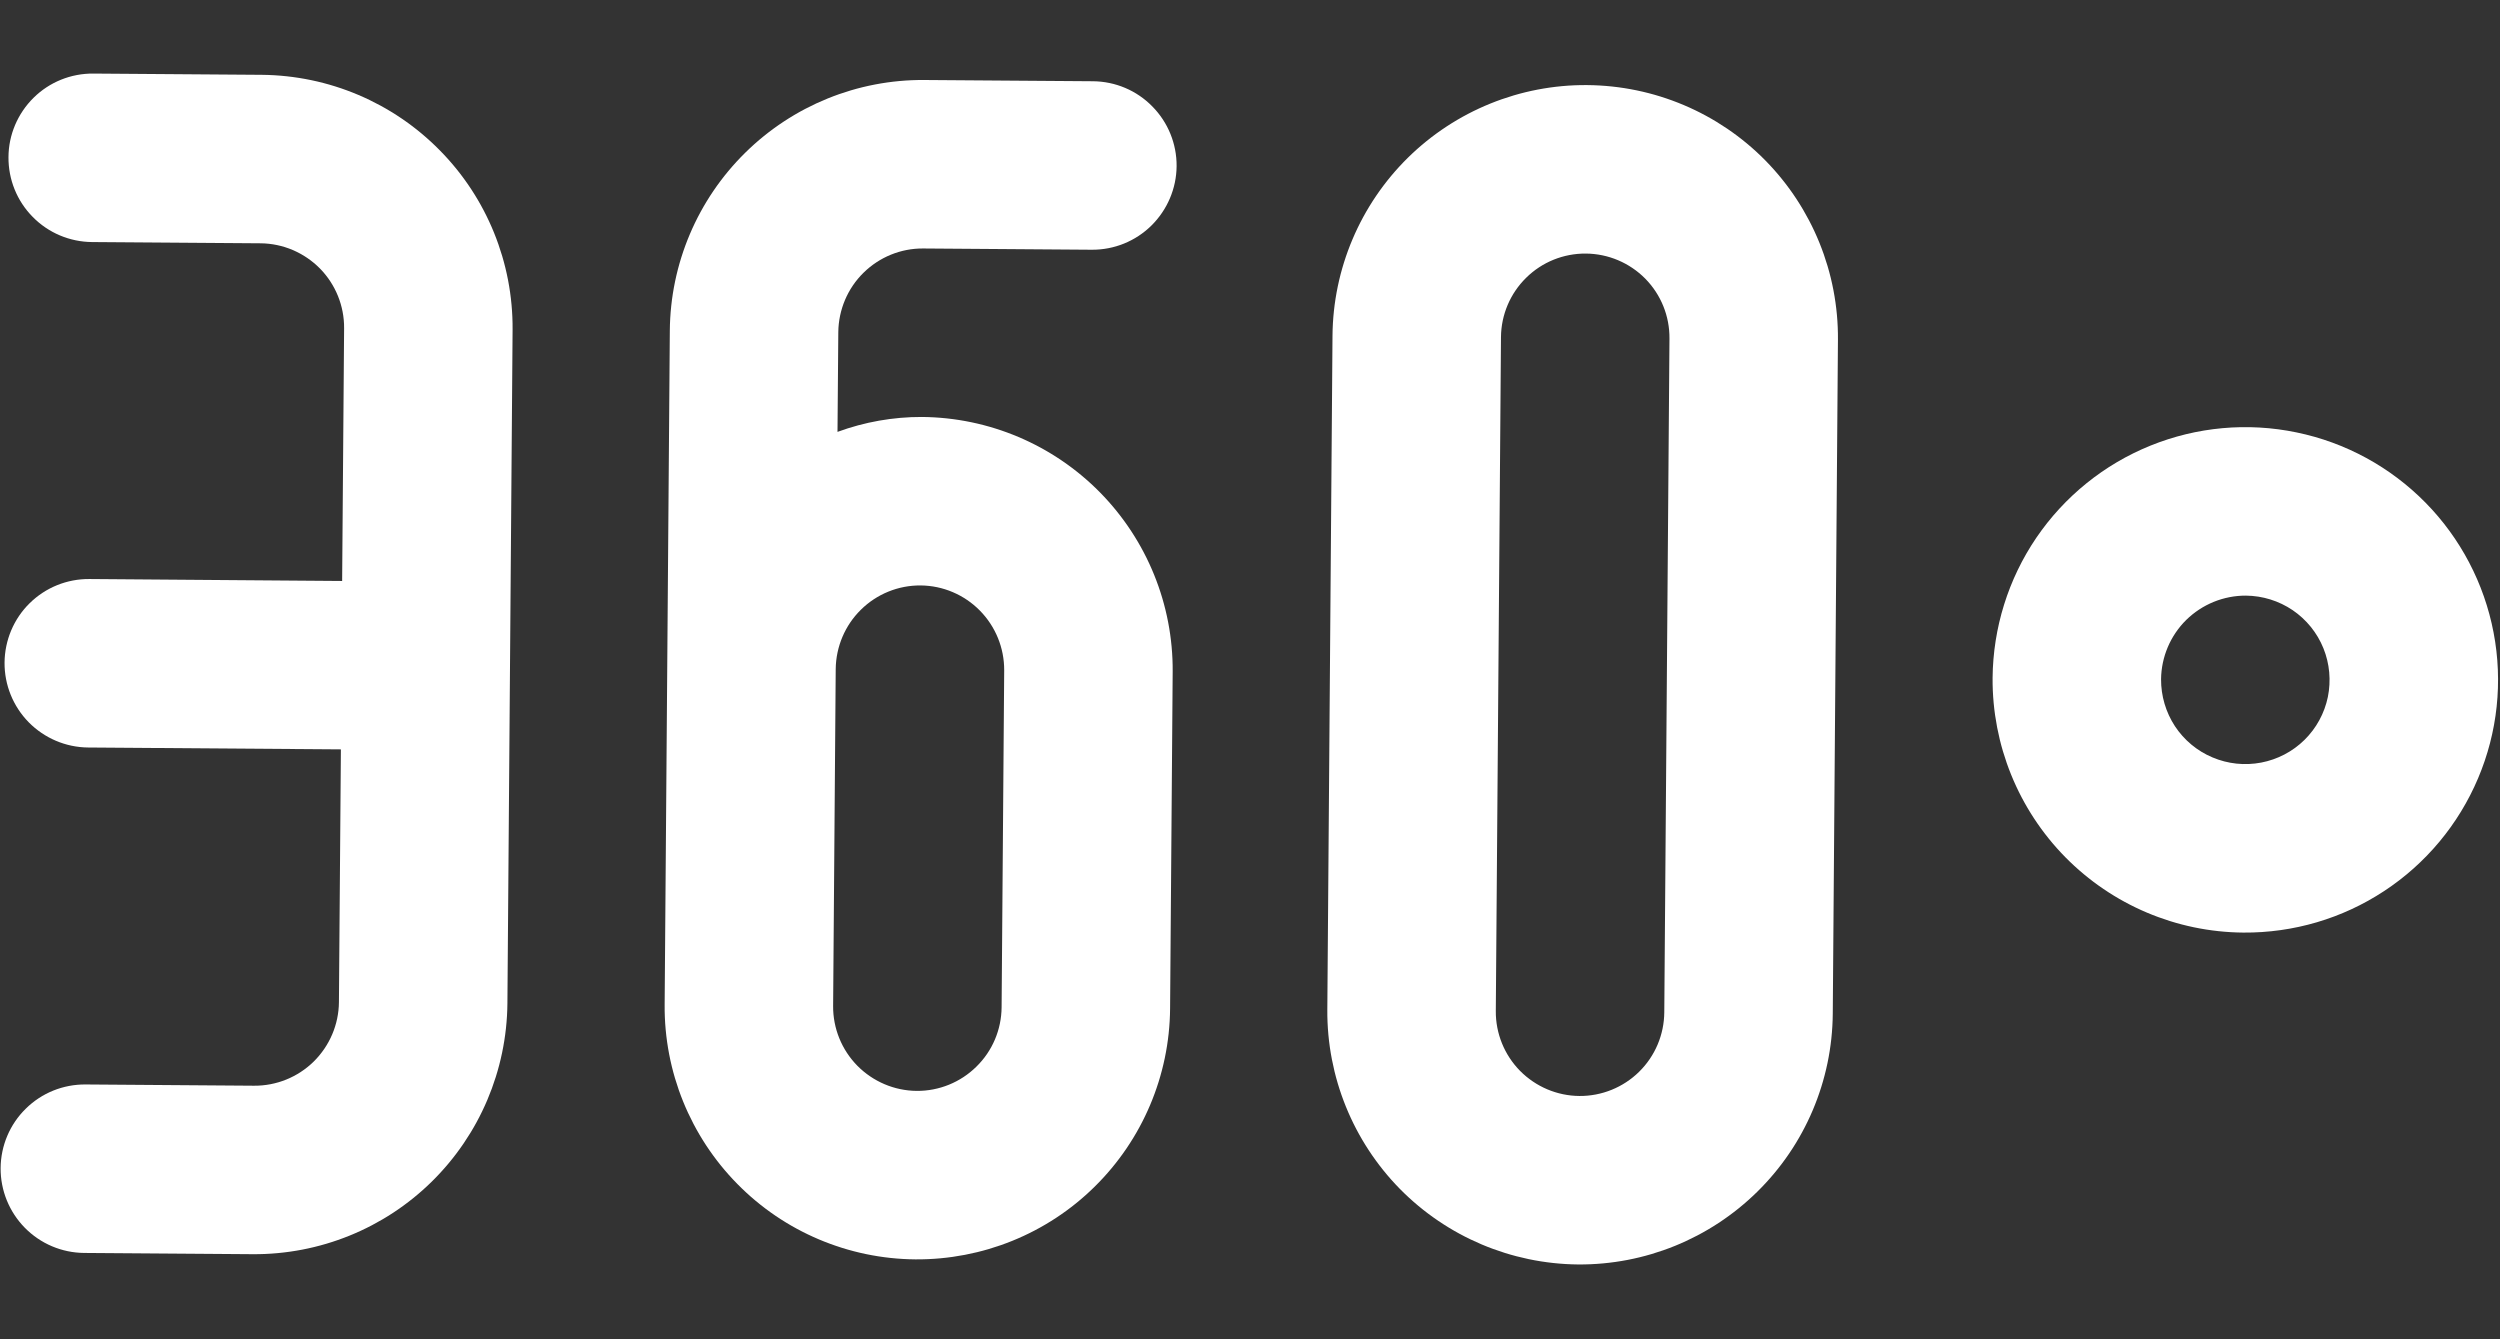
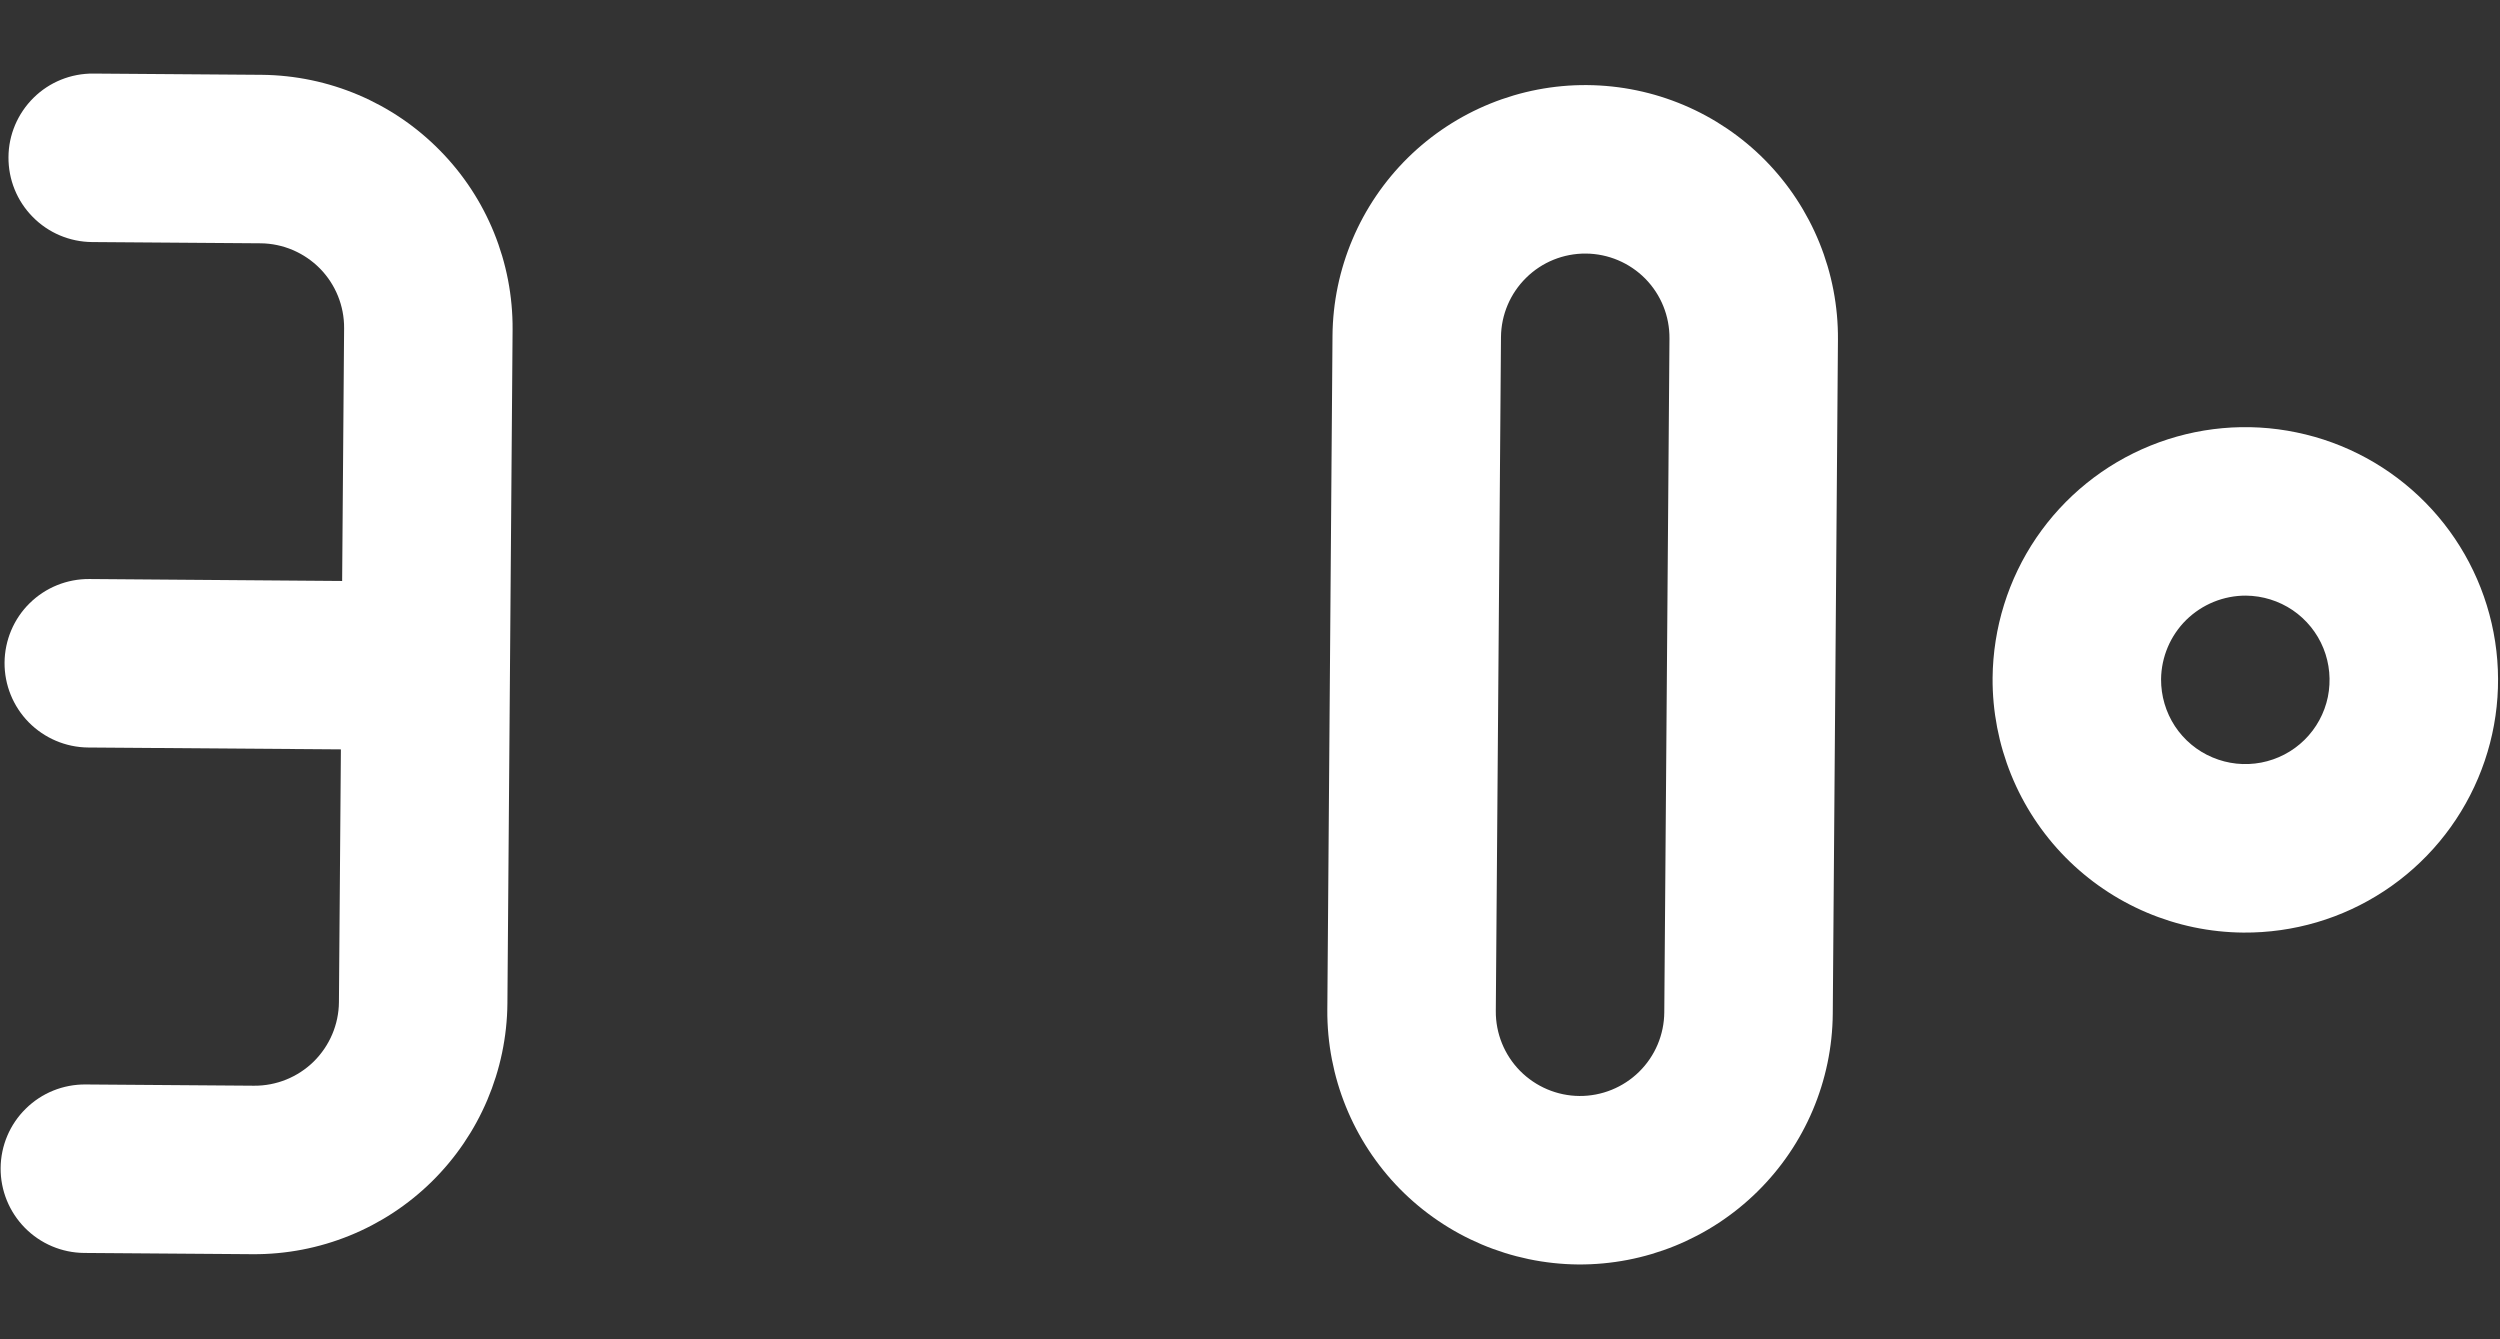
<svg xmlns="http://www.w3.org/2000/svg" width="28" height="15" viewBox="0 0 28 15" fill="none">
  <rect x="0" y="0" width="28" height="15" fill="#333333" stroke="none" />
  <path d="M2.845 12.16L0.958 12.146C0.708 12.144 0.467 12.241 0.289 12.417C0.11 12.592 0.009 12.832 0.007 13.082C0.005 13.332 0.103 13.573 0.278 13.751C0.454 13.93 0.693 14.031 0.943 14.033L2.83 14.047C3.581 14.052 4.303 13.759 4.837 13.233C5.372 12.706 5.676 11.989 5.683 11.239L5.741 3.691C5.746 2.94 5.453 2.218 4.926 1.684C4.4 1.149 3.683 0.845 2.932 0.838L1.045 0.824C0.795 0.822 0.554 0.919 0.376 1.095C0.198 1.271 0.096 1.51 0.095 1.76C0.093 2.01 0.19 2.251 0.366 2.429C0.541 2.608 0.781 2.709 1.031 2.711L2.918 2.725C3.168 2.727 3.407 2.829 3.583 3.007C3.758 3.185 3.856 3.426 3.854 3.676L3.832 6.507L1.002 6.485C0.751 6.483 0.511 6.58 0.332 6.756C0.154 6.931 0.053 7.171 0.051 7.421C0.049 7.671 0.147 7.912 0.322 8.09C0.498 8.268 0.737 8.37 0.987 8.372L3.818 8.393L3.796 11.224C3.794 11.474 3.692 11.713 3.514 11.889C3.336 12.064 3.095 12.162 2.845 12.16Z" fill="white" />
-   <path d="M10.34 2.783L12.227 2.797C12.477 2.799 12.718 2.702 12.896 2.526C13.074 2.35 13.176 2.111 13.178 1.861C13.18 1.611 13.082 1.37 12.906 1.192C12.731 1.013 12.492 0.912 12.241 0.91L10.354 0.896C9.604 0.89 8.882 1.183 8.347 1.71C7.812 2.237 7.508 2.954 7.502 3.704L7.444 11.252C7.438 12.003 7.731 12.725 8.258 13.26C8.784 13.795 9.502 14.099 10.253 14.105C11.003 14.11 11.726 13.818 12.26 13.291C12.795 12.764 13.099 12.047 13.105 11.296L13.134 7.522C13.139 6.771 12.846 6.05 12.32 5.515C11.793 4.98 11.076 4.676 10.325 4.67C10.003 4.669 9.683 4.726 9.38 4.837L9.389 3.719C9.392 3.469 9.493 3.23 9.671 3.055C9.85 2.879 10.09 2.781 10.34 2.783ZM10.311 6.557C10.561 6.559 10.8 6.661 10.975 6.839C11.15 7.017 11.248 7.257 11.247 7.507L11.218 11.281C11.216 11.532 11.115 11.771 10.936 11.946C10.758 12.122 10.517 12.22 10.267 12.218C10.017 12.216 9.778 12.114 9.602 11.936C9.427 11.758 9.329 11.517 9.331 11.267L9.36 7.493C9.363 7.243 9.464 7.004 9.642 6.829C9.82 6.653 10.061 6.555 10.311 6.557Z" fill="white" />
  <path d="M17.675 14.162C18.425 14.167 19.147 13.874 19.682 13.347C20.217 12.821 20.521 12.104 20.527 11.353L20.585 3.805C20.591 3.054 20.298 2.332 19.772 1.797C19.245 1.262 18.527 0.959 17.776 0.953C17.026 0.947 16.304 1.24 15.769 1.766C15.234 2.293 14.93 3.011 14.924 3.761L14.866 11.309C14.861 12.06 15.154 12.782 15.68 13.317C16.207 13.851 16.924 14.155 17.675 14.162ZM16.811 3.776C16.813 3.526 16.914 3.287 17.093 3.111C17.271 2.935 17.512 2.838 17.762 2.84C18.012 2.842 18.251 2.943 18.427 3.121C18.603 3.3 18.7 3.54 18.698 3.791L18.64 11.338C18.638 11.589 18.537 11.828 18.358 12.004C18.18 12.179 17.939 12.277 17.689 12.275C17.439 12.273 17.2 12.171 17.024 11.993C16.849 11.815 16.751 11.574 16.753 11.324L16.811 3.776Z" fill="white" />
  <path d="M25.126 10.445C25.686 10.449 26.234 10.288 26.702 9.98C27.17 9.673 27.536 9.233 27.754 8.718C27.973 8.202 28.033 7.634 27.928 7.084C27.823 6.534 27.557 6.027 27.165 5.629C26.772 5.23 26.27 4.956 25.721 4.843C25.173 4.729 24.604 4.781 24.085 4.991C23.566 5.201 23.121 5.561 22.806 6.024C22.492 6.487 22.322 7.033 22.317 7.593C22.312 8.343 22.605 9.065 23.131 9.6C23.658 10.135 24.375 10.439 25.126 10.445ZM25.155 6.671C25.341 6.673 25.523 6.729 25.678 6.834C25.832 6.939 25.952 7.087 26.022 7.26C26.092 7.433 26.109 7.623 26.072 7.806C26.034 7.989 25.943 8.156 25.81 8.287C25.677 8.418 25.508 8.506 25.325 8.541C25.141 8.576 24.952 8.556 24.78 8.483C24.608 8.411 24.462 8.289 24.359 8.133C24.257 7.977 24.203 7.794 24.204 7.607C24.207 7.357 24.308 7.119 24.486 6.943C24.665 6.768 24.905 6.67 25.155 6.671Z" fill="white" />
</svg>